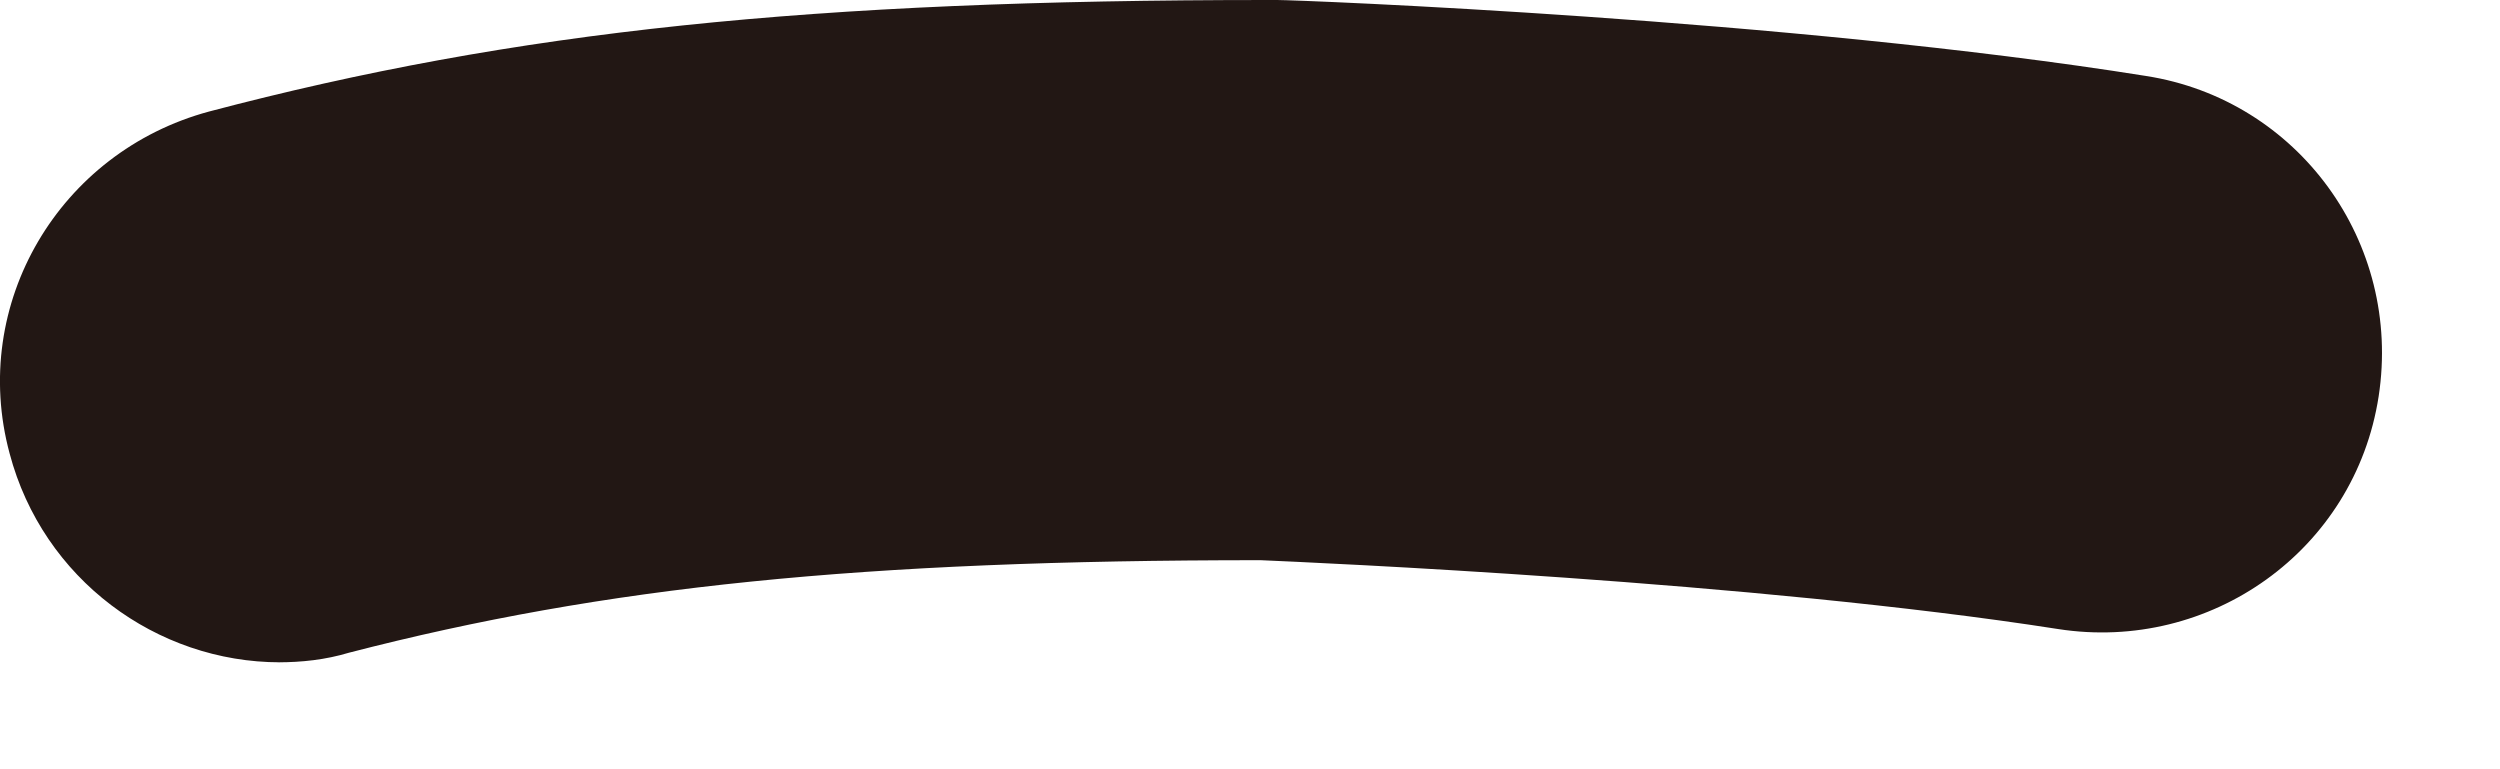
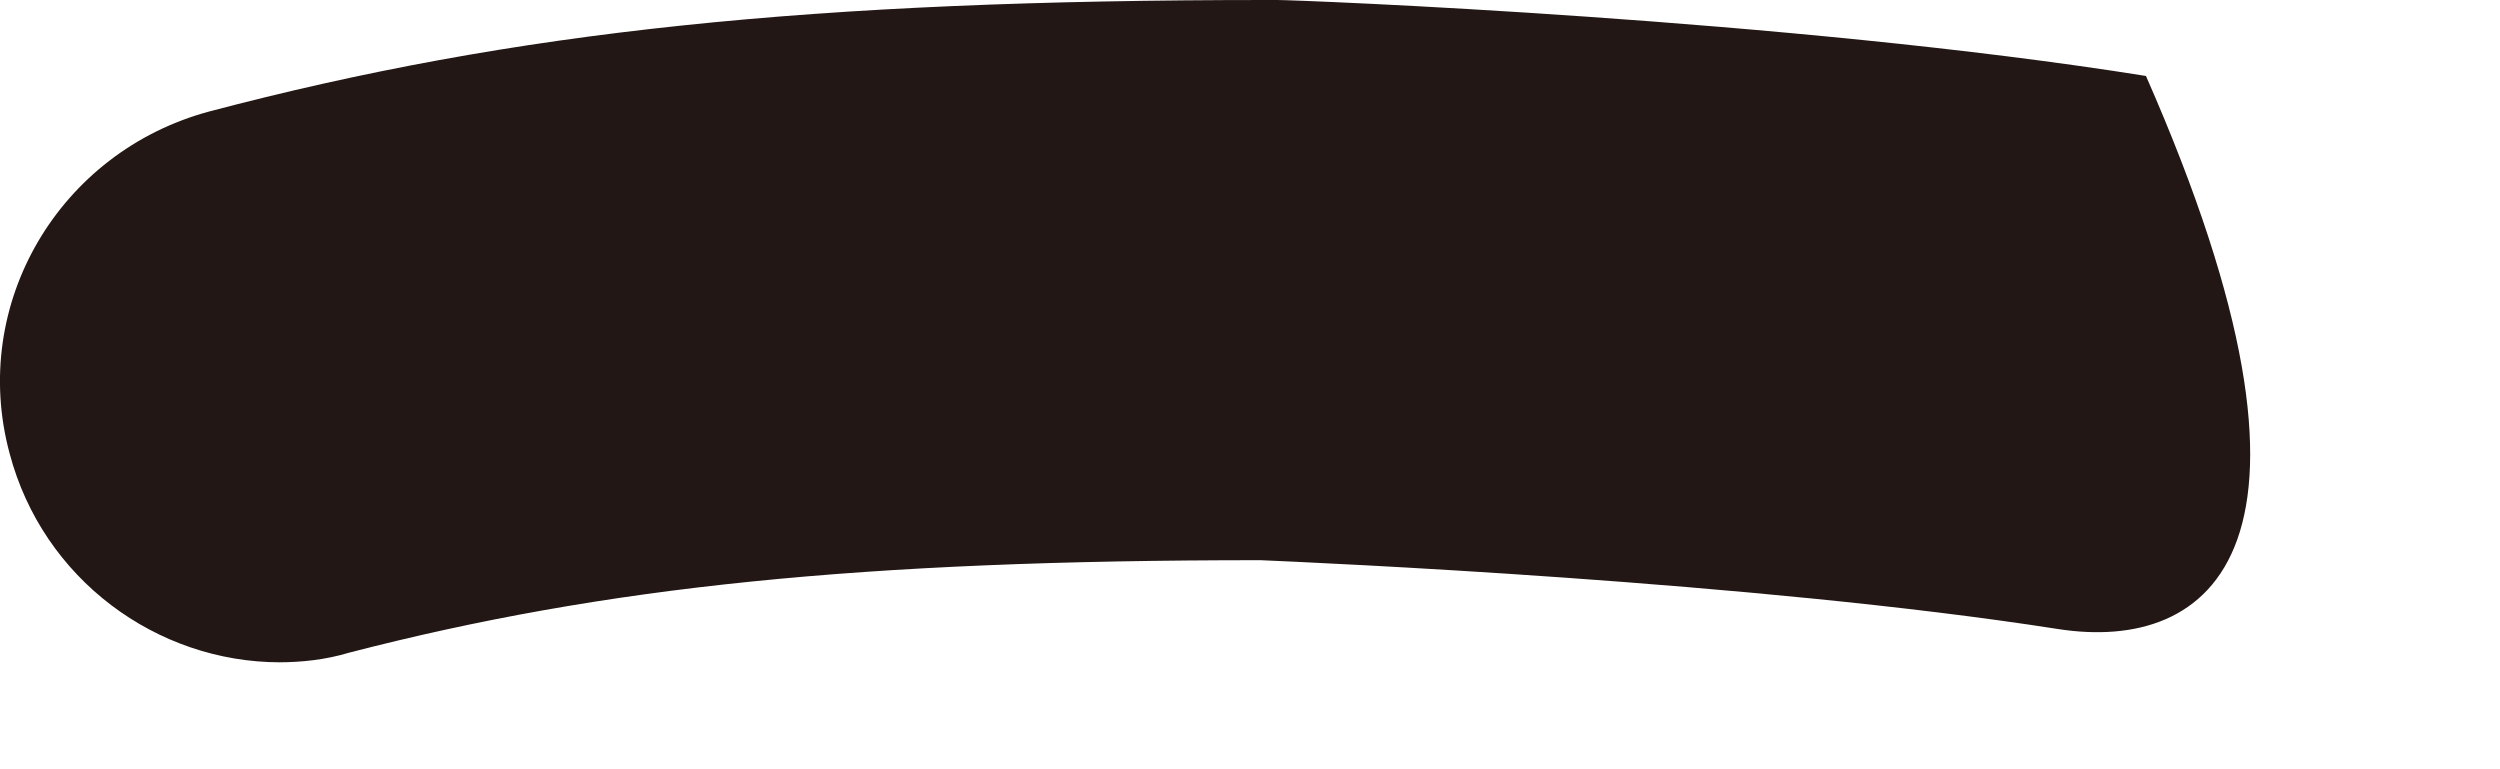
<svg xmlns="http://www.w3.org/2000/svg" fill="none" height="100%" overflow="visible" preserveAspectRatio="none" style="display: block;" viewBox="0 0 13 4" width="100%">
-   <path d="M1.457 3.444C0.815 3.444 0.223 3.012 0.05 2.358C-0.16 1.58 0.309 0.79 1.087 0.58C2.679 0.16 4.222 0 6.592 0C6.604 0 6.629 0 6.641 0C6.753 0 9.308 0.099 11.159 0.395C11.949 0.518 12.492 1.259 12.369 2.061C12.245 2.864 11.492 3.394 10.702 3.271C9.122 3.024 6.827 2.925 6.555 2.913C4.481 2.913 3.148 3.049 1.815 3.394C1.692 3.431 1.568 3.444 1.445 3.444H1.457Z" fill="#221714" id="Vector" />
+   <path d="M1.457 3.444C0.815 3.444 0.223 3.012 0.05 2.358C-0.16 1.58 0.309 0.79 1.087 0.58C2.679 0.16 4.222 0 6.592 0C6.604 0 6.629 0 6.641 0C6.753 0 9.308 0.099 11.159 0.395C12.245 2.864 11.492 3.394 10.702 3.271C9.122 3.024 6.827 2.925 6.555 2.913C4.481 2.913 3.148 3.049 1.815 3.394C1.692 3.431 1.568 3.444 1.445 3.444H1.457Z" fill="#221714" id="Vector" />
</svg>